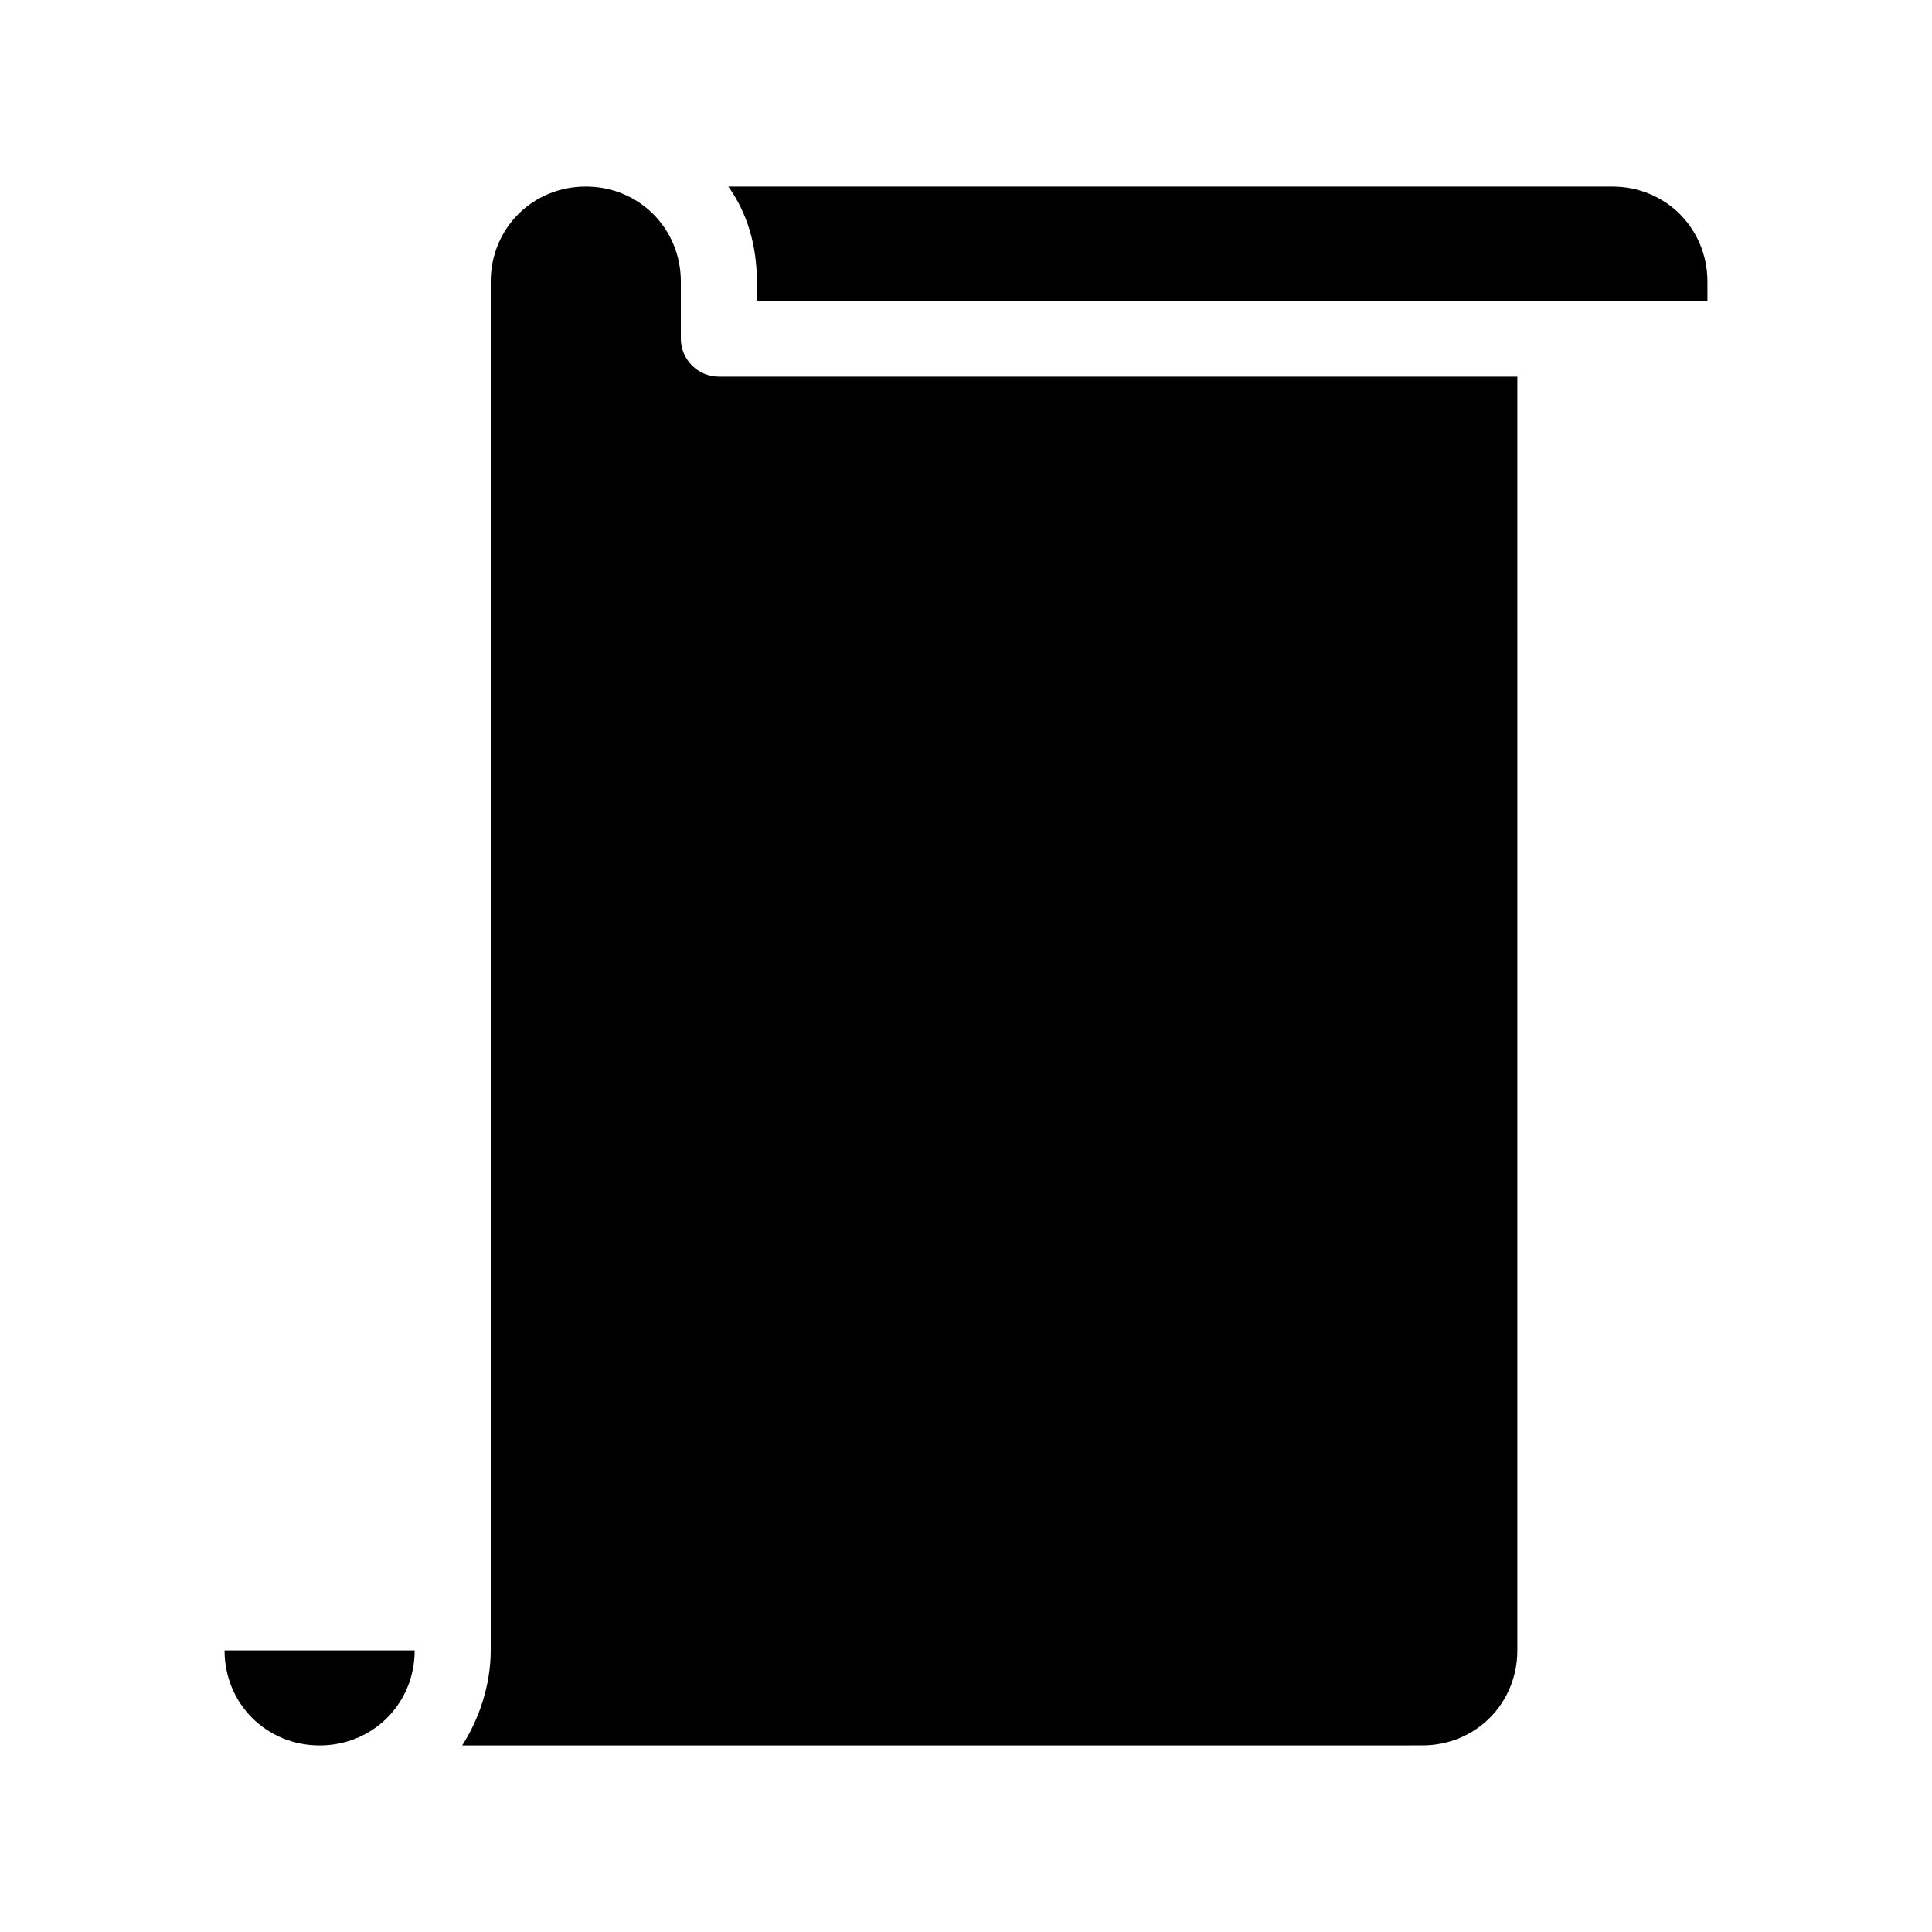
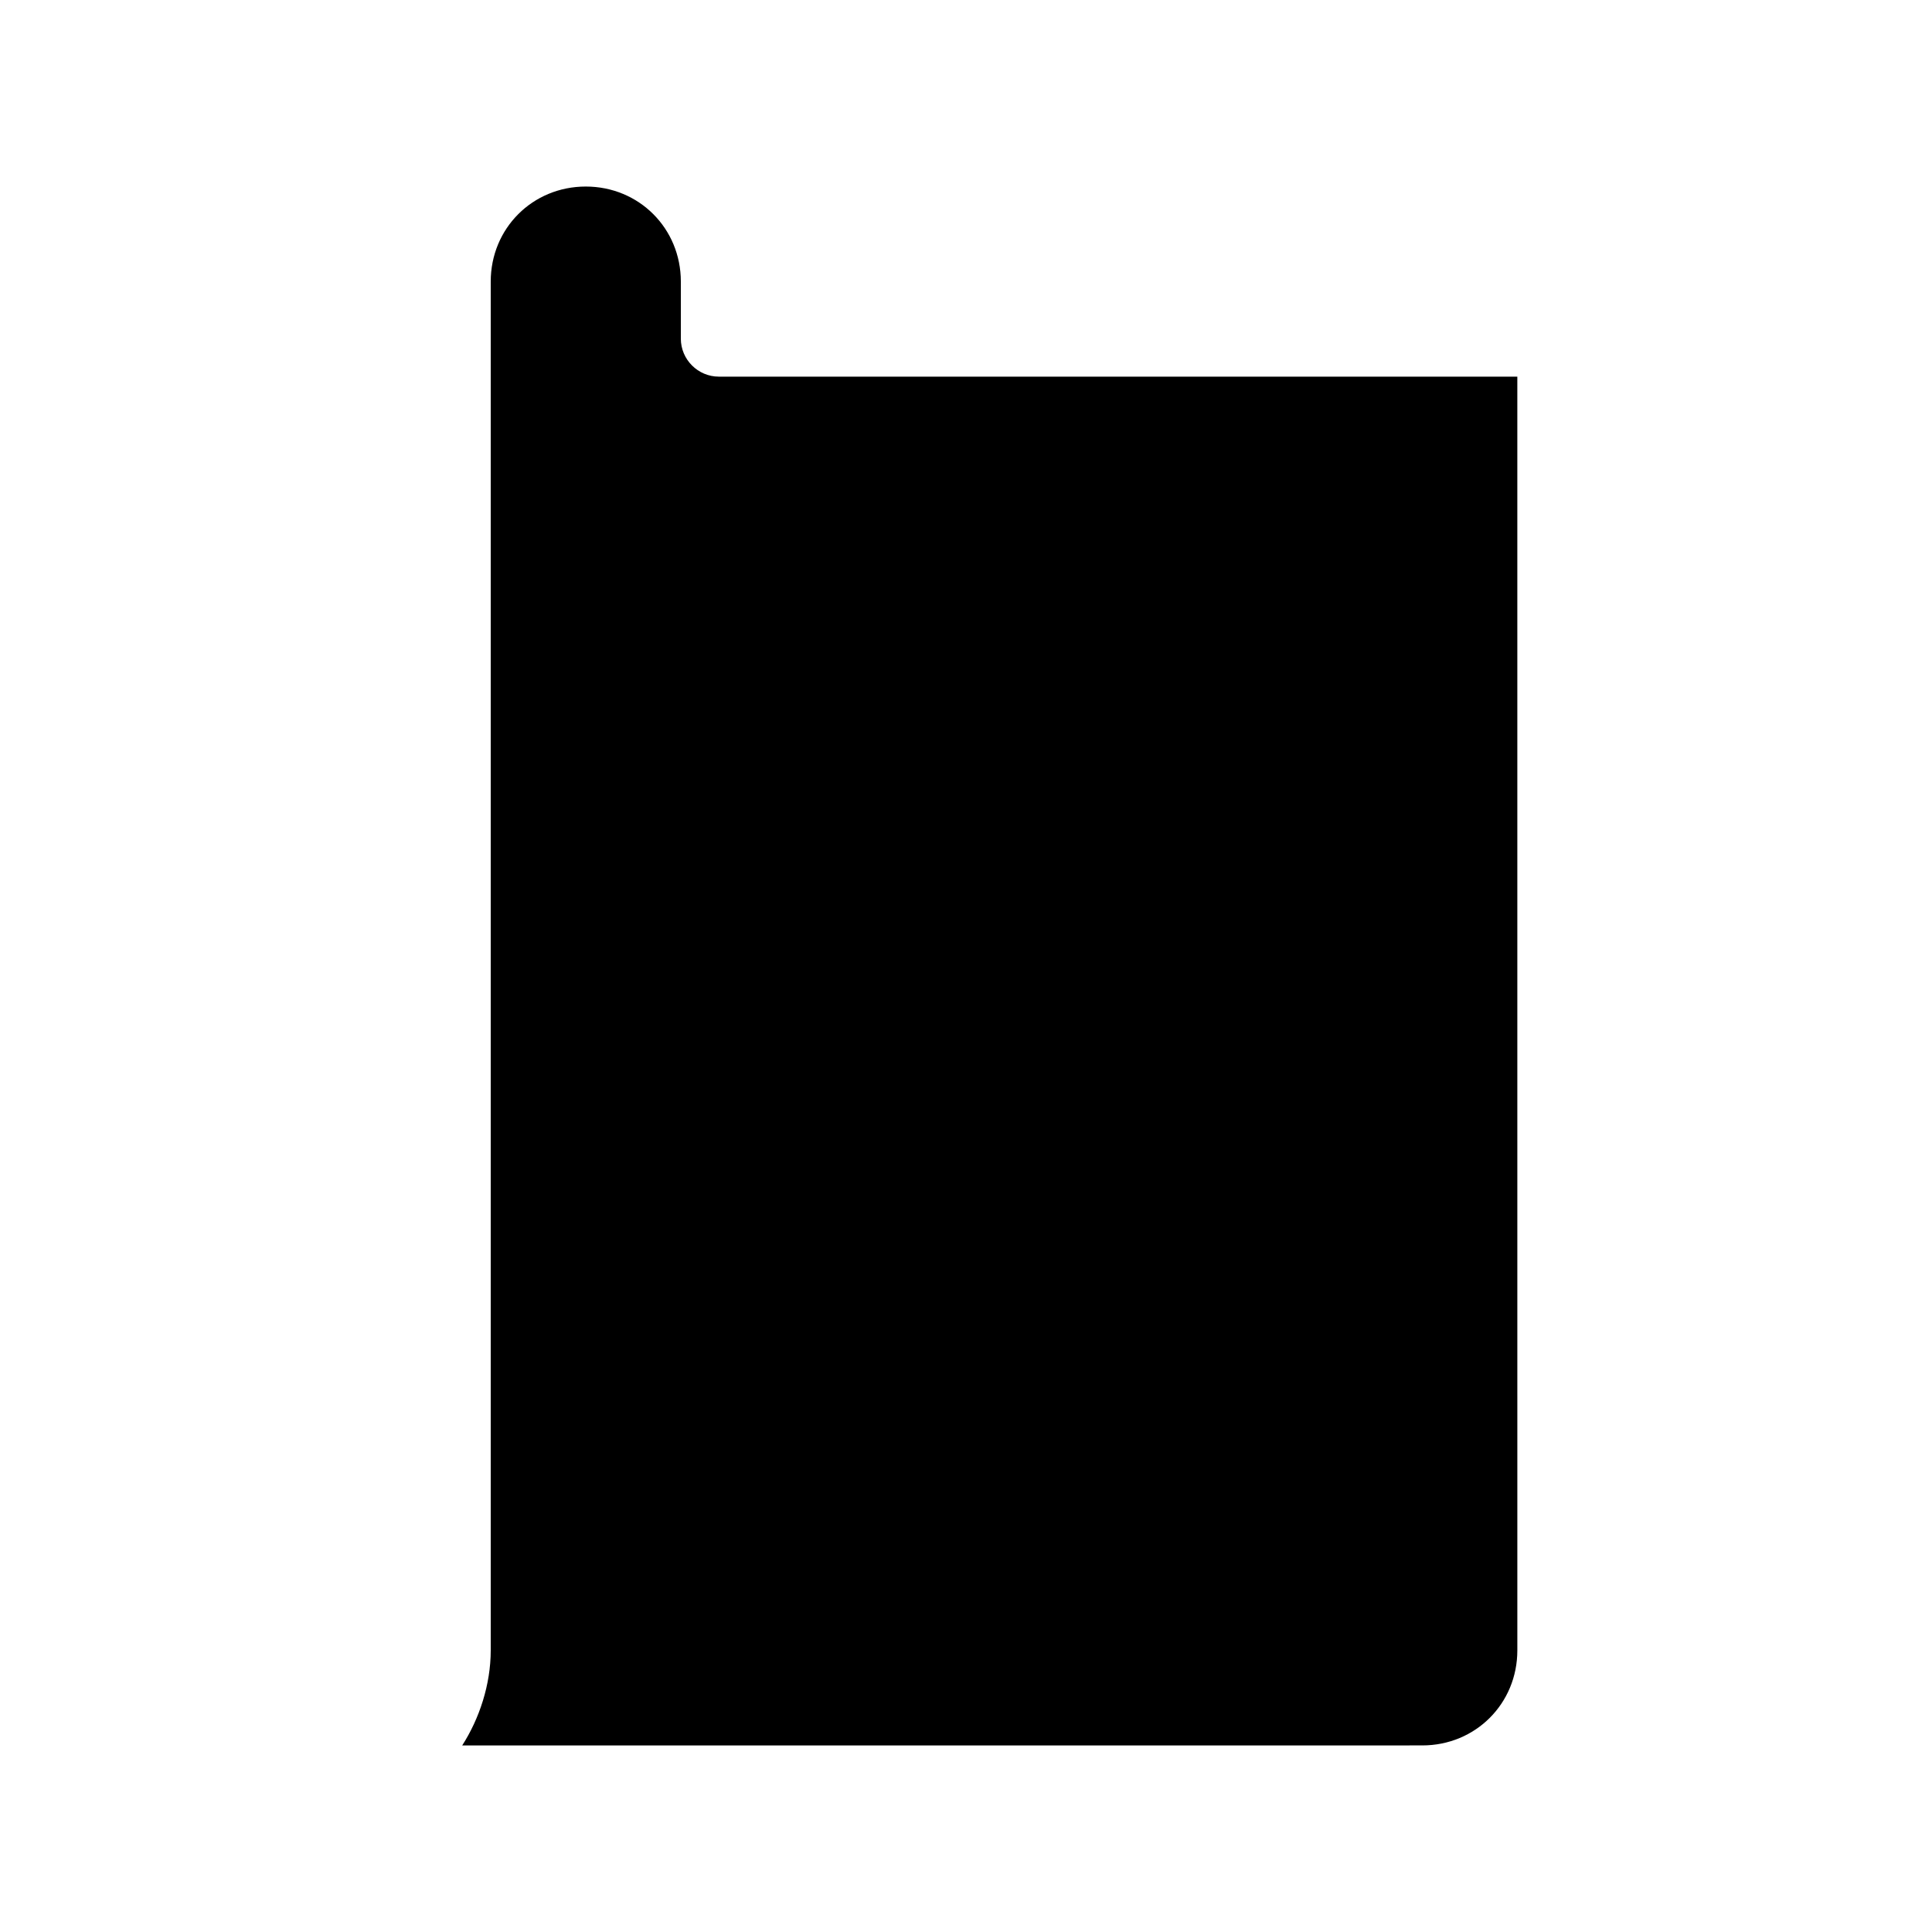
<svg xmlns="http://www.w3.org/2000/svg" fill="#000000" width="800px" height="800px" version="1.1" viewBox="144 144 512 512">
  <g>
    <path d="m324.43 233.74v-15.113c0-14.105-11.082-25.191-25.191-25.191-14.105 0-25.191 11.082-25.191 25.191v362.74c0 9.07-3.023 18.137-7.559 25.191l254.43-0.004c14.105 0 25.191-11.082 25.191-25.191l-0.004-337.55h-211.6c-5.543 0-10.078-4.531-10.078-10.074z" />
-     <path d="m228.7 606.56c14.105 0 25.191-11.082 25.191-25.191l-50.383 0.004c0 14.105 11.086 25.188 25.191 25.188z" />
-     <path d="m571.29 193.44h-234.27c5.039 7.055 7.559 15.617 7.559 25.191v5.039h251.91v-5.039c-0.004-14.109-11.086-25.191-25.195-25.191z" />
  </g>
</svg>